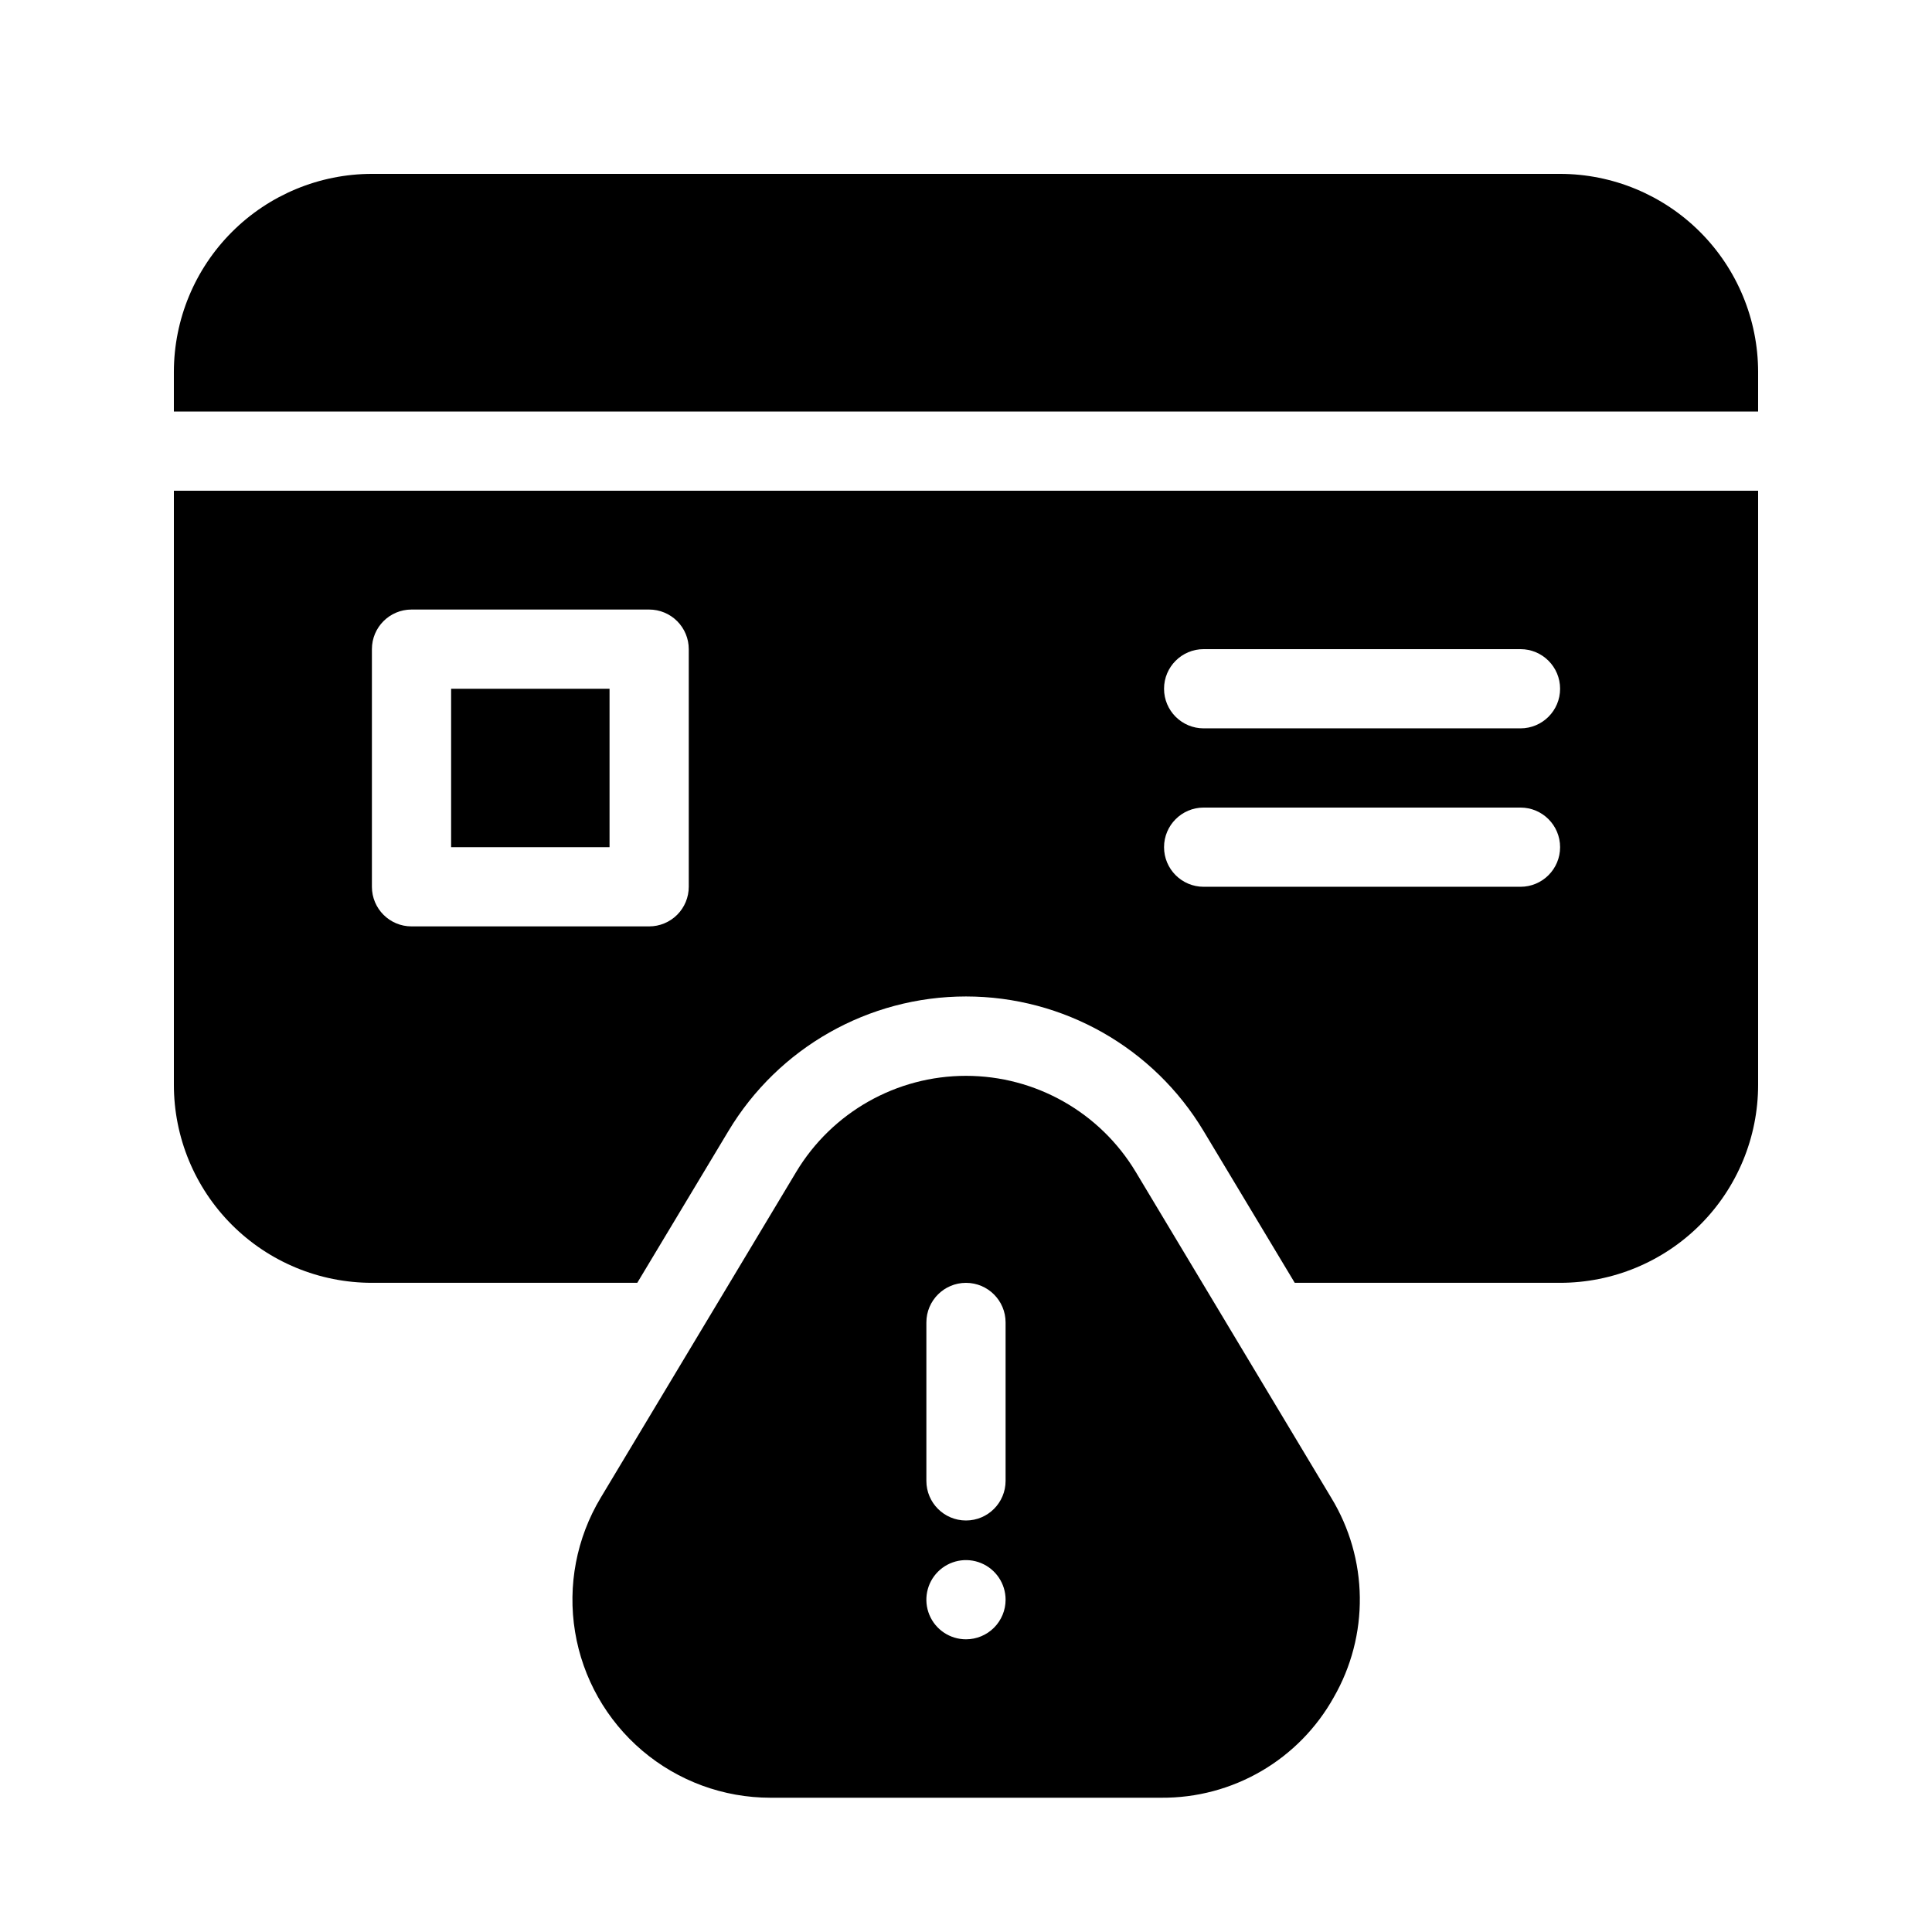
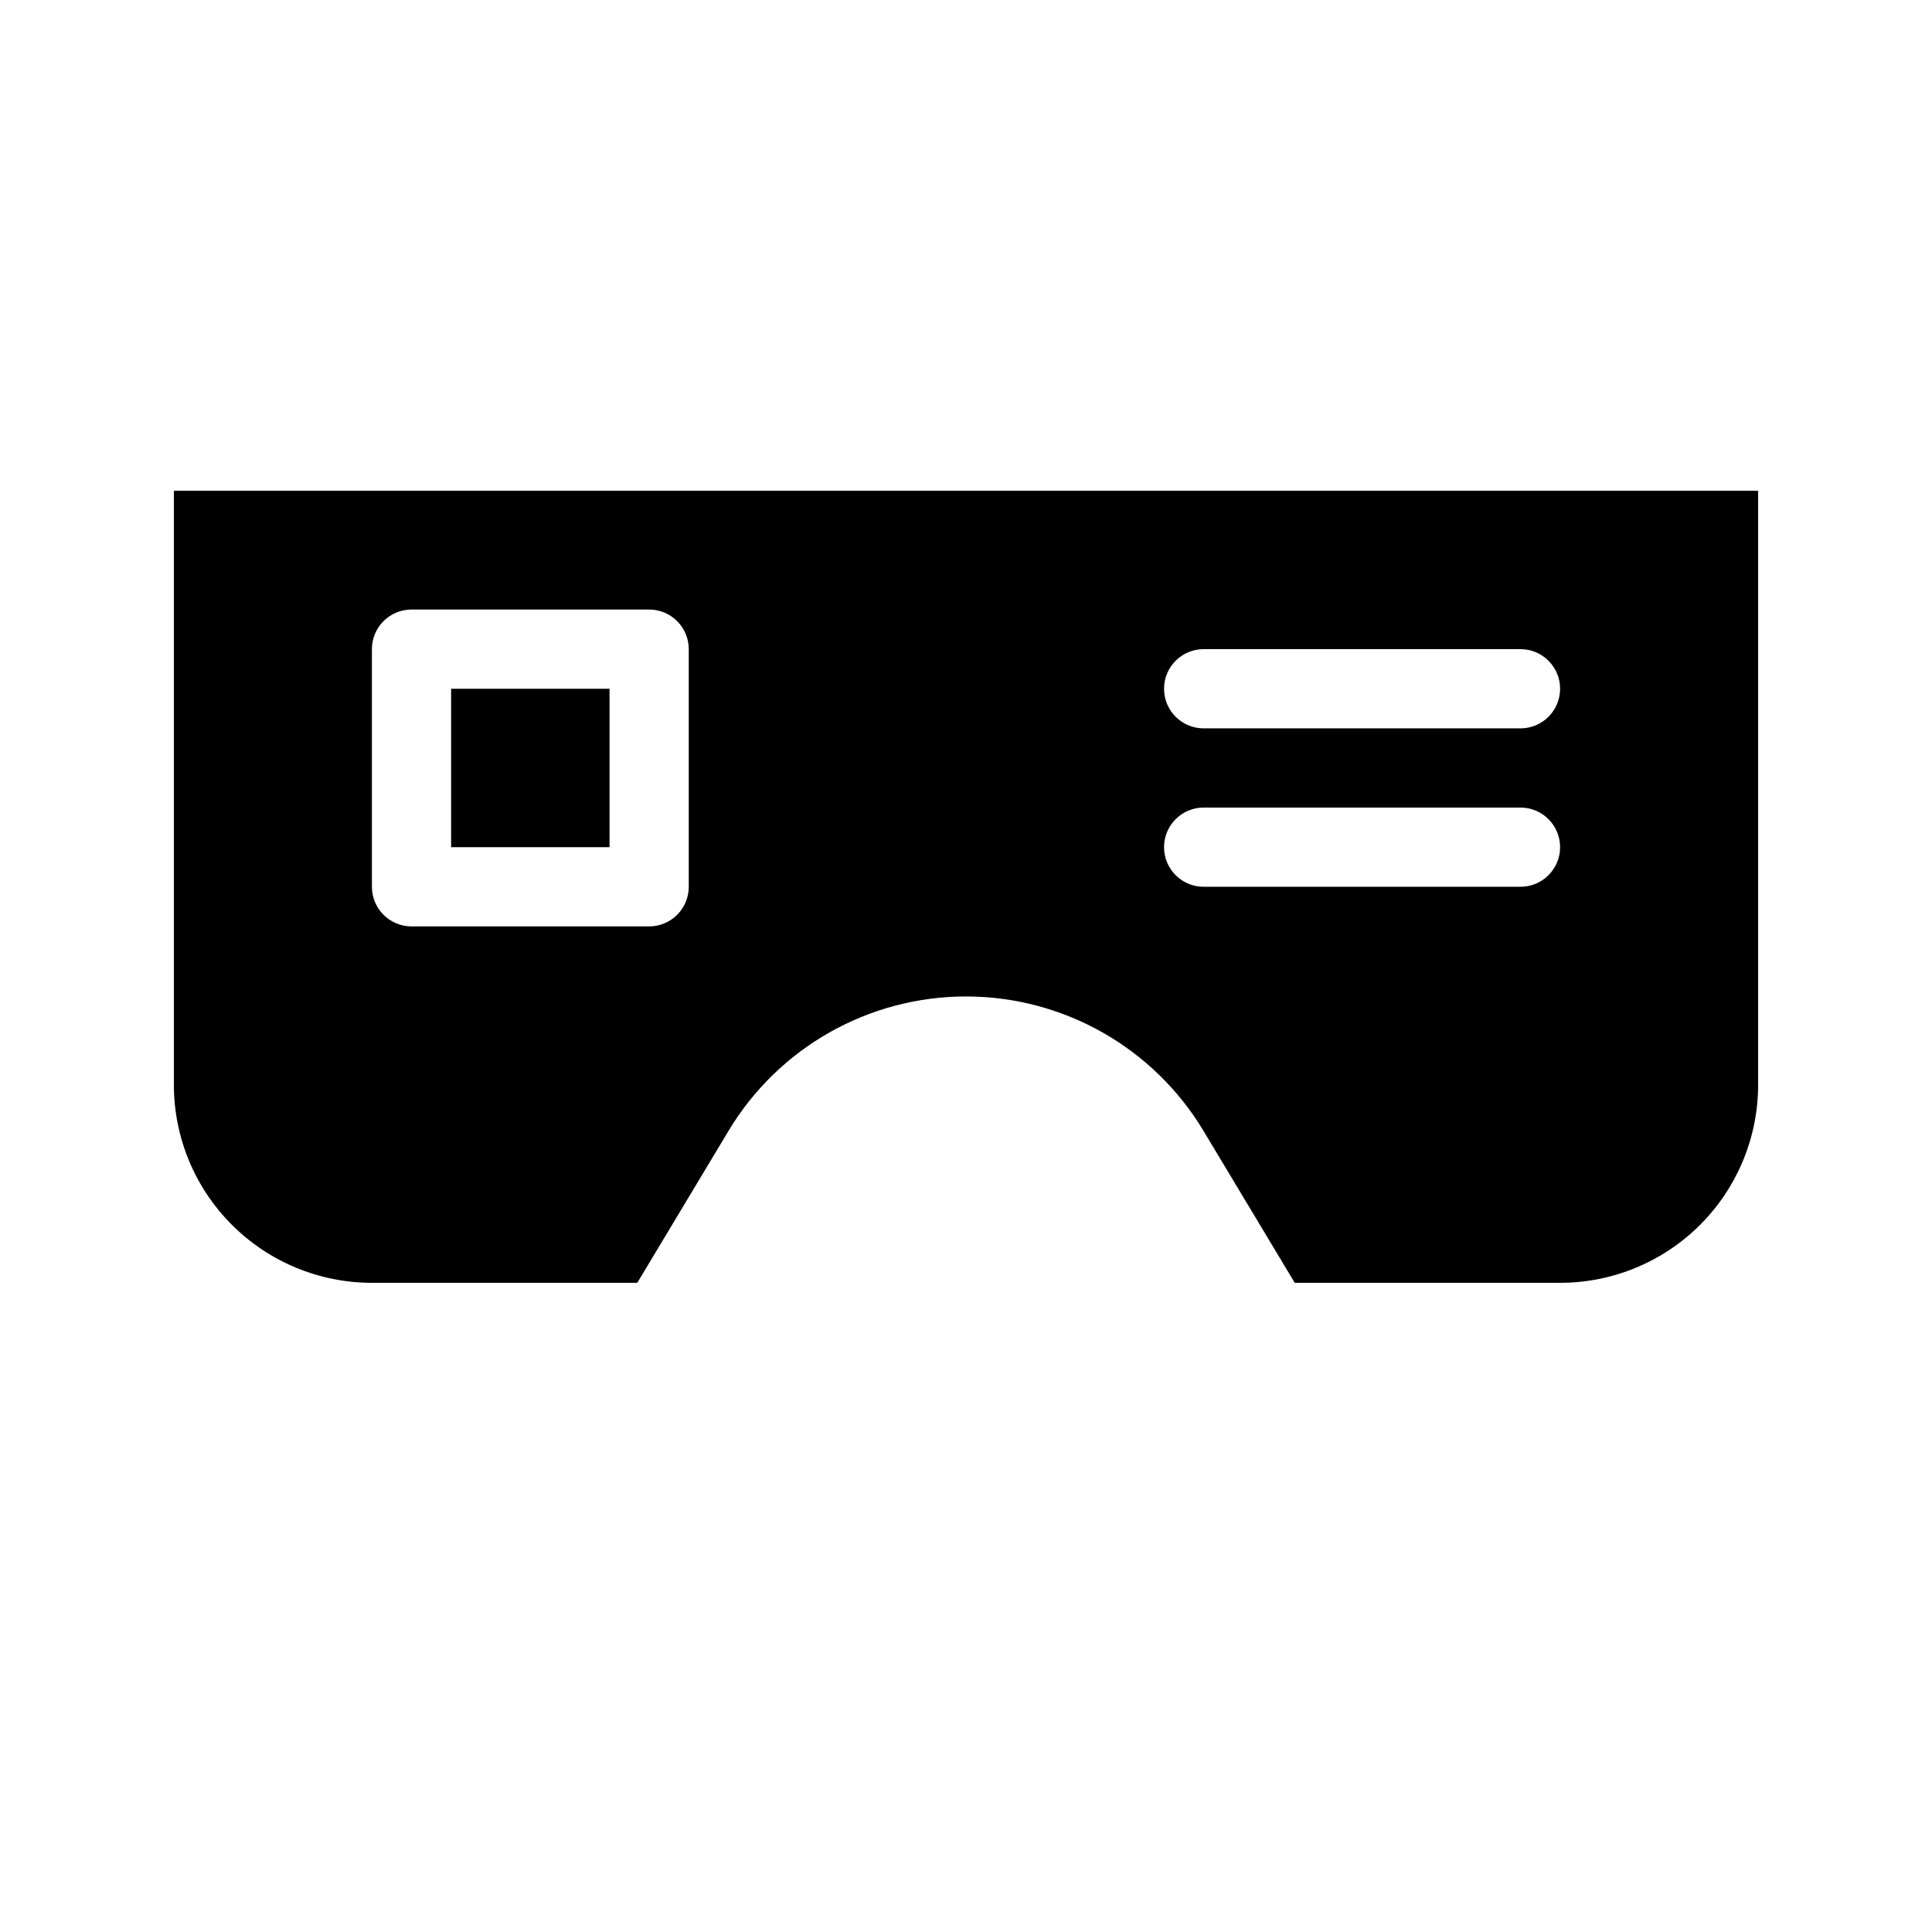
<svg xmlns="http://www.w3.org/2000/svg" fill="#000000" width="800px" height="800px" version="1.1" viewBox="144 144 512 512">
  <g>
-     <path d="m609.92 242.56c-0.016-13.914-5.551-27.254-15.387-37.09-9.84-9.84-23.18-15.375-37.094-15.391h-314.88c-13.914 0.016-27.254 5.551-37.09 15.391-9.84 9.836-15.375 23.176-15.391 37.09v10.496h419.84z" />
    <path d="m263.55 326.53h41.984v41.984h-41.984z" />
    <path d="m242.56 483.96h70.324l24.141-40.199c13.258-22.137 37.168-35.688 62.977-35.688 25.805 0 49.715 13.551 62.977 35.688l24.141 40.199h70.32c13.922 0 27.27-5.527 37.109-15.371 9.844-9.84 15.371-23.188 15.371-37.105v-157.44h-419.84v157.44c0 13.918 5.527 27.266 15.371 37.105 9.84 9.844 23.191 15.371 37.109 15.371zm220.42-167.93h83.969-0.004c5.797 0 10.496 4.699 10.496 10.496s-4.699 10.496-10.496 10.496h-83.965c-5.797 0-10.496-4.699-10.496-10.496s4.699-10.496 10.496-10.496zm0 41.984h83.969-0.004c5.797 0 10.496 4.699 10.496 10.496s-4.699 10.496-10.496 10.496h-83.965c-5.797 0-10.496-4.699-10.496-10.496s4.699-10.496 10.496-10.496zm-220.42-41.984c0-5.797 4.699-10.496 10.496-10.496h62.977c2.781 0 5.453 1.105 7.422 3.074s3.074 4.637 3.074 7.422v62.977c0 2.781-1.105 5.453-3.074 7.422s-4.641 3.074-7.422 3.074h-62.977c-5.797 0-10.496-4.699-10.496-10.496z" />
-     <path d="m497.46 593.8c4.637-8.059 7.023-17.219 6.906-26.52-0.113-9.301-2.731-18.395-7.566-26.34l-51.809-86.359c-9.488-15.805-26.566-25.473-44.996-25.473-18.434 0-35.512 9.668-44.996 25.473l-51.809 86.34c-6.406 10.668-8.812 23.262-6.793 35.539 2.019 12.277 8.336 23.438 17.82 31.488 9.488 8.051 21.523 12.473 33.969 12.469h103.62c9.297 0.062 18.438-2.375 26.473-7.059 8.031-4.68 14.656-11.438 19.184-19.559zm-97.465-15.367c-4.246 0-8.074-2.555-9.699-6.477s-0.727-8.438 2.277-11.441c3-3 7.516-3.898 11.438-2.273s6.481 5.453 6.481 9.695c0 2.785-1.105 5.453-3.074 7.422s-4.641 3.074-7.422 3.074zm10.496-41.984c0 5.797-4.699 10.496-10.496 10.496s-10.496-4.699-10.496-10.496v-41.984c0-5.797 4.699-10.496 10.496-10.496s10.496 4.699 10.496 10.496z" />
  </g>
</svg>